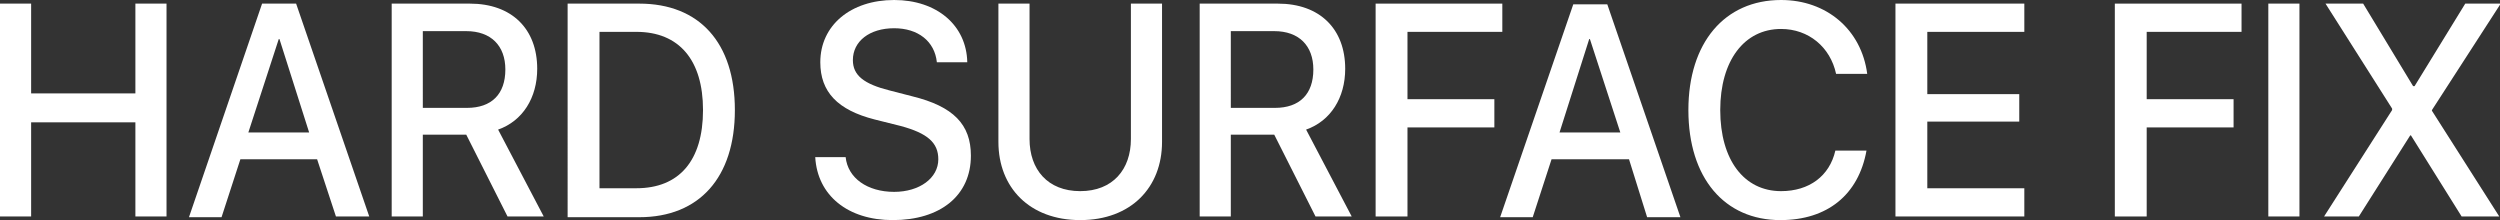
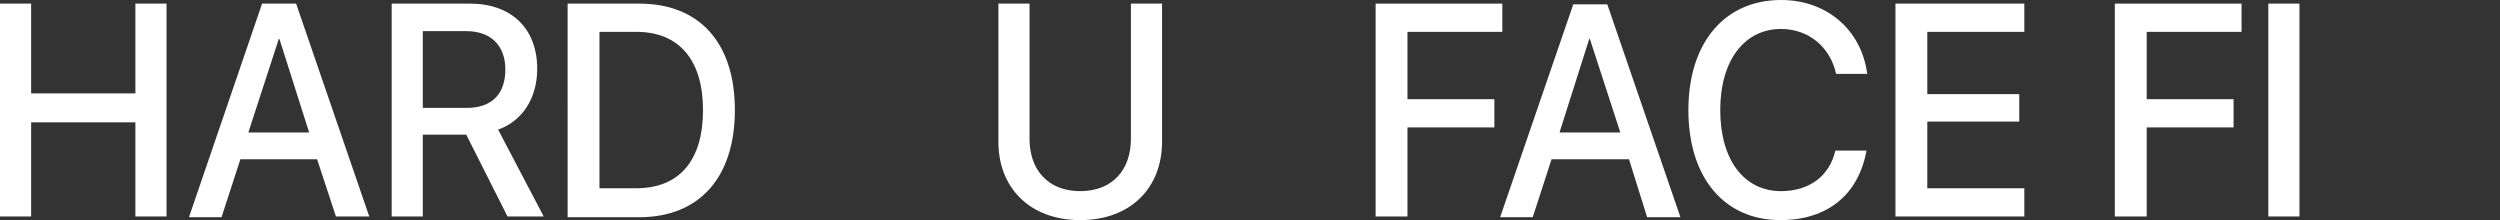
<svg xmlns="http://www.w3.org/2000/svg" id="Layer_1" x="0px" y="0px" viewBox="0 0 345.3 30.4" style="enable-background:new 0 0 345.3 30.4;" xml:space="preserve">
  <rect x="0" y="0" width="345.3" height="30.4" fill="#333333" stroke="none" />
  <style type="text/css">	.st0{enable-background:new    ;}	.st1{fill:#FFFFFF;}</style>
  <g class="st0">
    <path class="st1" d="M18.7,29.9v-13H4.3v13H0V0.5h4.3v12.4h14.4V0.5H23v29.4H18.7z" />
    <path class="st1" d="M43.8,22H33.2l-2.6,8h-4.5L36.2,0.5h4.7L51,29.9h-4.6L43.8,22z M34.3,18.3h8.4L38.6,5.4h-0.1L34.3,18.3z" />
    <path class="st1" d="M58.4,29.9h-4.3V0.5h10.8c5.8,0,9.3,3.5,9.3,9c0,4-2,7.2-5.4,8.4l6.3,12h-5l-5.7-11.3h-6V29.9z M58.4,14.9h6.1  c3.4,0,5.3-1.9,5.3-5.3c0-3.3-2-5.3-5.4-5.3h-6V14.9z" />
    <path class="st1" d="M88.3,0.5c8.3,0,13.2,5.4,13.2,14.7c0,9.3-4.9,14.8-13.2,14.8h-9.9V0.5H88.3z M82.8,26h5.1  c5.9,0,9.2-3.8,9.2-10.8c0-6.9-3.3-10.8-9.2-10.8h-5.1V26z" />
-     <path class="st1" d="M116.8,21.7c0.3,2.9,3,4.8,6.7,4.8c3.5,0,6.1-1.9,6.1-4.5c0-2.3-1.5-3.6-5.2-4.6l-3.6-0.9  c-5.1-1.3-7.5-3.8-7.5-7.9c0-5.1,4.2-8.6,10.2-8.6c5.9,0,10,3.5,10.1,8.6h-4.2c-0.3-2.9-2.6-4.7-5.9-4.7c-3.4,0-5.7,1.8-5.7,4.4  c0,2.1,1.5,3.3,5.1,4.2l3.1,0.8c5.7,1.4,8.1,3.9,8.1,8.2c0,5.5-4.2,8.9-10.8,8.9c-6.2,0-10.4-3.4-10.7-8.7H116.8z" />
    <path class="st1" d="M142.2,19.2c0,4.2,2.5,7.2,7,7.2s7-3,7-7.2V0.5h4.3v19.1c0,6.3-4.3,10.8-11.3,10.8s-11.3-4.5-11.3-10.8V0.5  h4.3V19.2z" />
-     <path class="st1" d="M170,29.9h-4.3V0.5h10.8c5.8,0,9.3,3.5,9.3,9c0,4-2,7.2-5.4,8.4l6.3,12h-5l-5.7-11.3h-6V29.9z M170,14.9h6.1  c3.4,0,5.3-1.9,5.3-5.3c0-3.3-2-5.3-5.4-5.3h-6V14.9z" />
    <path class="st1" d="M190,29.9V0.5h17.5v3.9h-13.1v9.3h12v3.9h-12v12.3H190z" />
    <path class="st1" d="M225,22h-10.7l-2.6,8h-4.5l10.1-29.4h4.7l10.1,29.4h-4.6L225,22z M215.4,18.3h8.4l-4.2-12.9h-0.1L215.4,18.3z" />
    <path class="st1" d="M233.2,15.2c0-9.3,5-15.2,12.8-15.2c6.3,0,11.1,4.1,11.9,10.2h-4.3C252.8,6.5,249.8,4,246,4  c-5.1,0-8.4,4.4-8.4,11.2c0,6.9,3.3,11.2,8.4,11.2c3.9,0,6.7-2.1,7.5-5.6h4.3c-1.1,6.1-5.4,9.6-11.9,9.6  C238.2,30.4,233.2,24.6,233.2,15.2z" />
    <path class="st1" d="M279.6,29.9h-17.8V0.5h17.8v3.9h-13.4V13h12.7v3.8h-12.7V26h13.4V29.9z" />
    <path class="st1" d="M292.1,29.9V0.5h17.5v3.9h-13.1v9.3h12v3.9h-12v12.3H292.1z" />
    <path class="st1" d="M313.3,29.9V0.5h4.3v29.4H313.3z" />
-     <path class="st1" d="M330.4,15.2V15l-9.2-14.5h5.2l6.9,11.4h0.2l7-11.4h4.9l-9.5,14.7v0.1l9.3,14.6H340l-7-11.2h-0.1l-7.1,11.2  h-4.8L330.4,15.2z" />
  </g>
</svg>